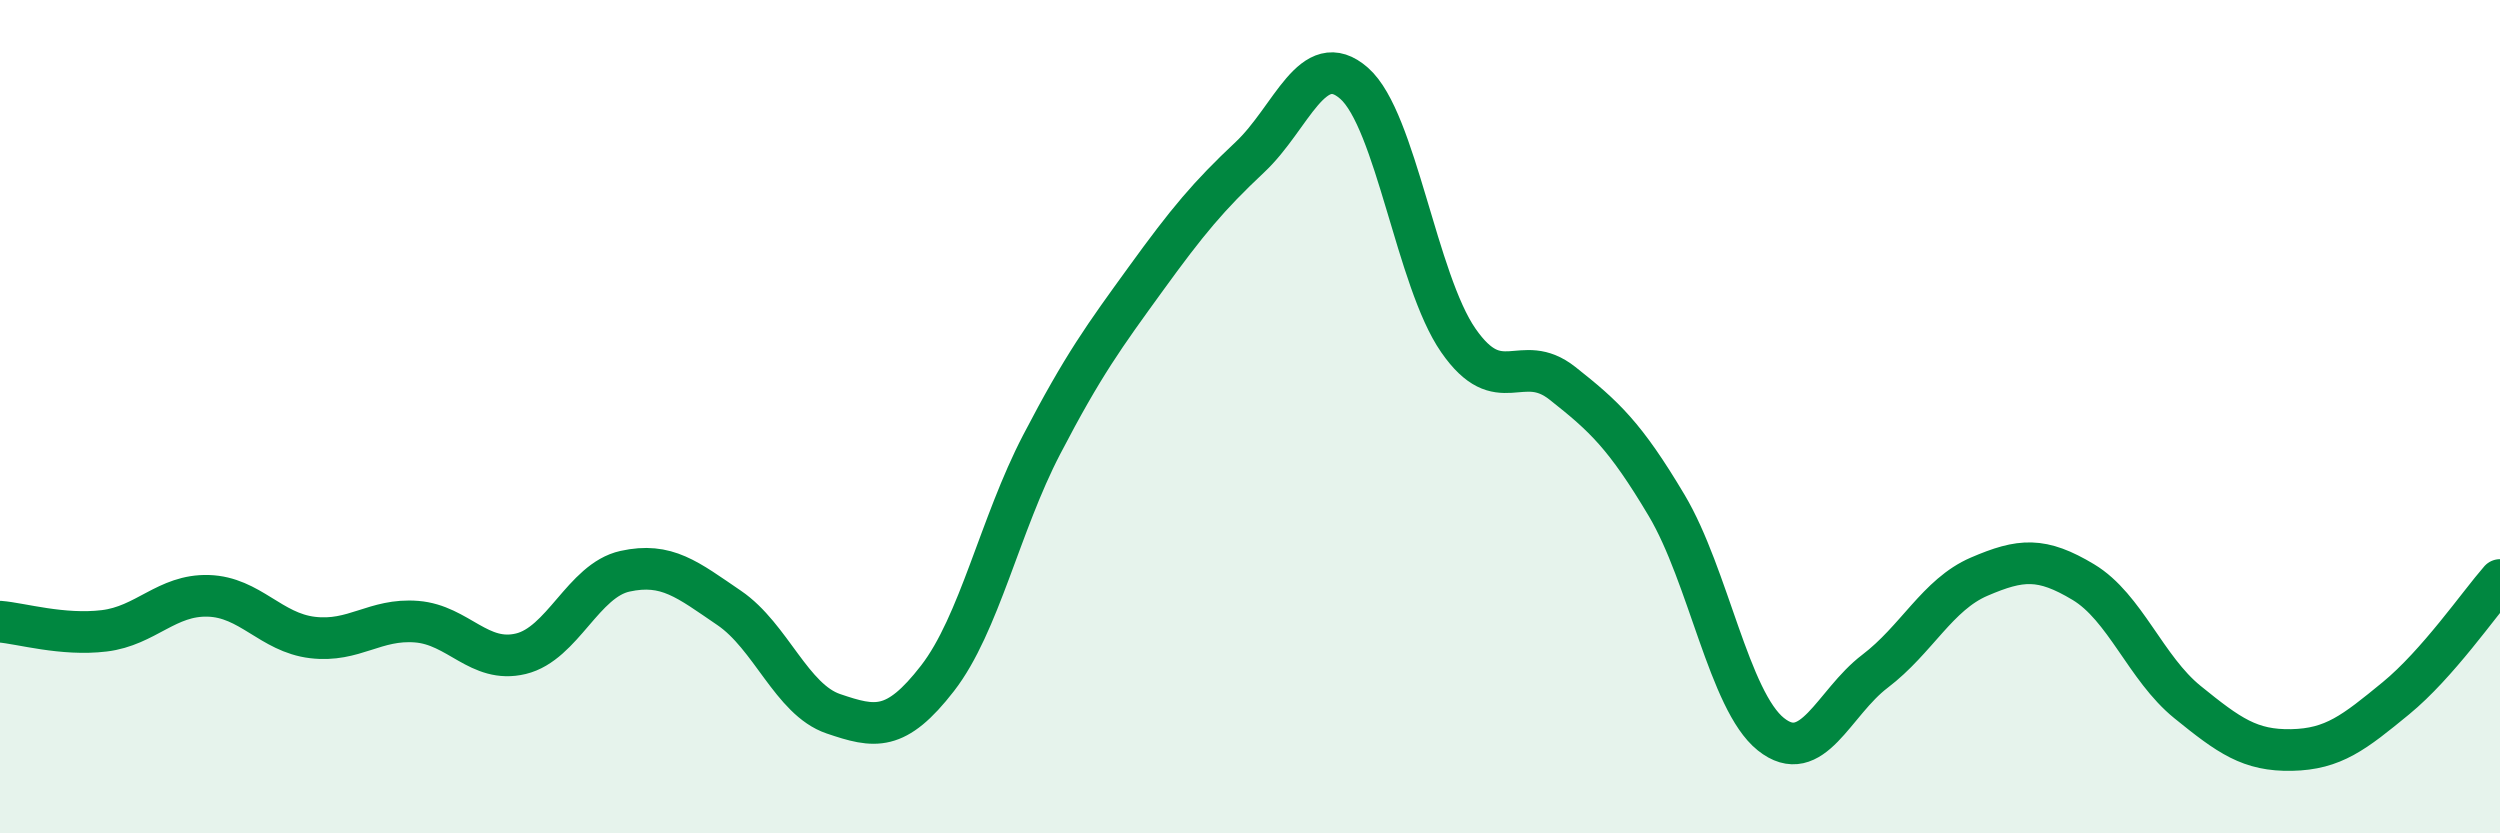
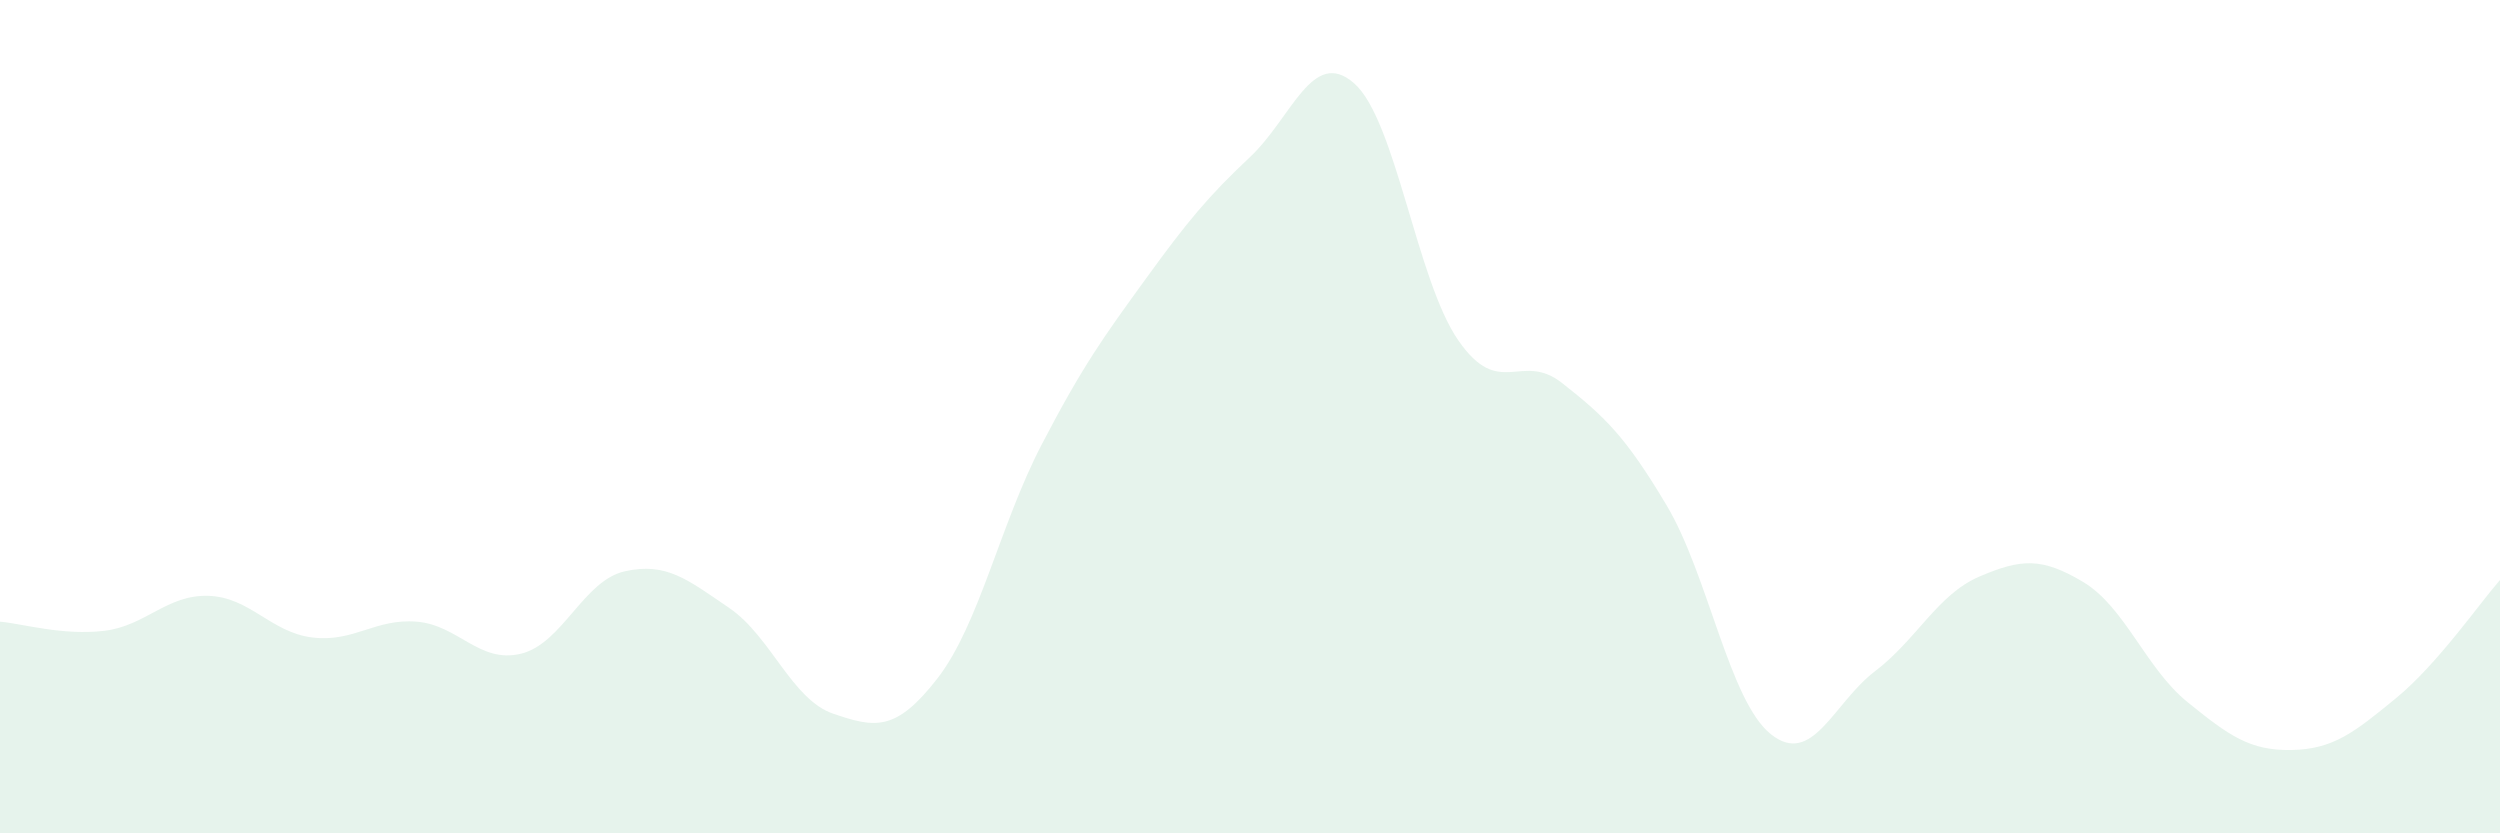
<svg xmlns="http://www.w3.org/2000/svg" width="60" height="20" viewBox="0 0 60 20">
  <path d="M 0,14.92 C 0.5,14.96 1.5,15.26 2.5,15.14 C 3.5,15.02 4,14.27 5,14.3 C 6,14.33 6.5,15.18 7.5,15.3 C 8.5,15.42 9,14.84 10,14.92 C 11,15 11.5,15.93 12.5,15.69 C 13.5,15.45 14,13.93 15,13.71 C 16,13.49 16.5,13.91 17.5,14.59 C 18.5,15.27 19,16.79 20,17.13 C 21,17.47 21.5,17.57 22.5,16.28 C 23.5,14.99 24,12.59 25,10.67 C 26,8.75 26.5,8.07 27.5,6.69 C 28.5,5.31 29,4.71 30,3.77 C 31,2.83 31.5,1.12 32.5,2 C 33.5,2.88 34,6.73 35,8.17 C 36,9.61 36.5,8.41 37.5,9.2 C 38.5,9.99 39,10.45 40,12.13 C 41,13.81 41.5,16.82 42.5,17.62 C 43.5,18.42 44,16.87 45,16.11 C 46,15.35 46.5,14.27 47.5,13.84 C 48.5,13.41 49,13.37 50,13.97 C 51,14.57 51.5,16.04 52.5,16.85 C 53.5,17.66 54,18.02 55,18 C 56,17.98 56.5,17.58 57.5,16.76 C 58.5,15.94 59.5,14.49 60,13.92L60 20L0 20Z" fill="#008740" opacity="0.1" stroke-linecap="round" stroke-linejoin="round" />
-   <path d="M 0,14.92 C 0.5,14.96 1.5,15.26 2.5,15.14 C 3.5,15.02 4,14.27 5,14.3 C 6,14.33 6.5,15.18 7.5,15.3 C 8.5,15.42 9,14.84 10,14.92 C 11,15 11.5,15.93 12.5,15.69 C 13.5,15.45 14,13.93 15,13.71 C 16,13.49 16.5,13.91 17.5,14.59 C 18.5,15.27 19,16.79 20,17.13 C 21,17.47 21.5,17.57 22.5,16.28 C 23.5,14.99 24,12.59 25,10.67 C 26,8.75 26.5,8.07 27.5,6.69 C 28.5,5.31 29,4.71 30,3.77 C 31,2.83 31.5,1.12 32.5,2 C 33.5,2.88 34,6.73 35,8.17 C 36,9.61 36.5,8.41 37.5,9.2 C 38.5,9.99 39,10.45 40,12.13 C 41,13.81 41.5,16.82 42.5,17.62 C 43.5,18.42 44,16.87 45,16.11 C 46,15.35 46.5,14.27 47.5,13.84 C 48.5,13.41 49,13.37 50,13.97 C 51,14.57 51.5,16.04 52.5,16.85 C 53.5,17.66 54,18.02 55,18 C 56,17.98 56.5,17.58 57.5,16.76 C 58.5,15.94 59.5,14.49 60,13.92" stroke="#008740" stroke-width="1" fill="none" stroke-linecap="round" stroke-linejoin="round" />
</svg>